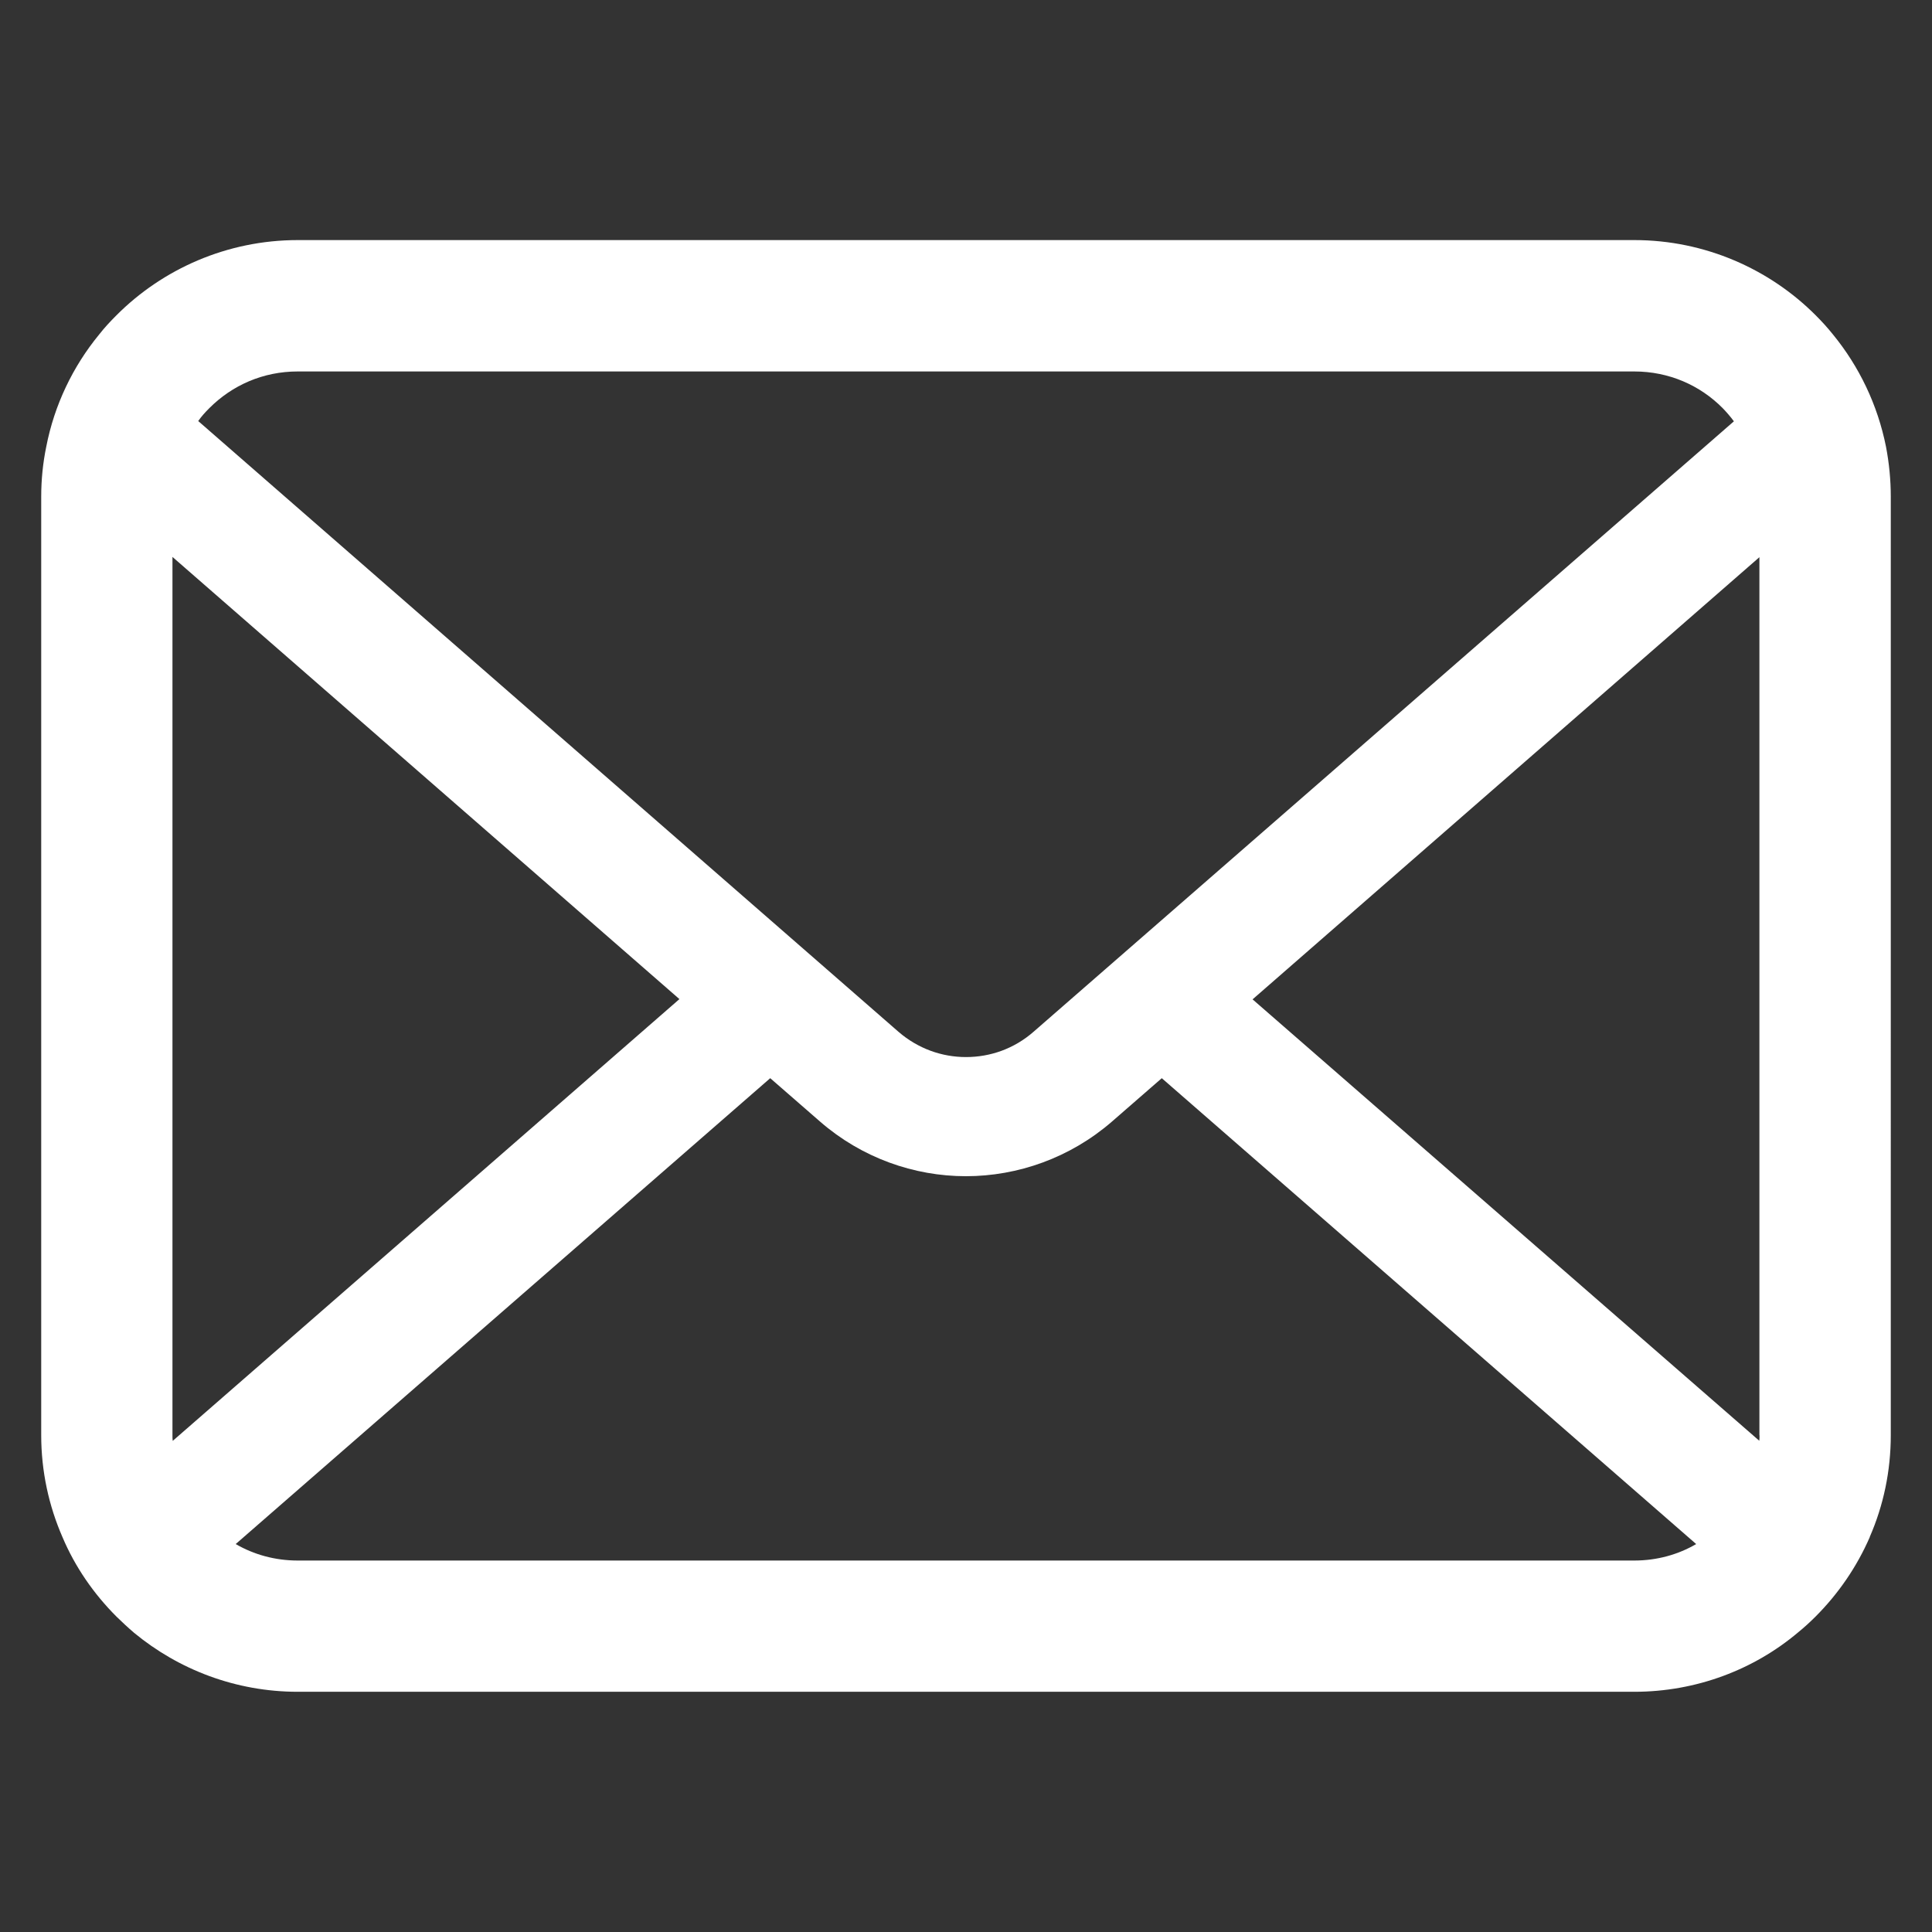
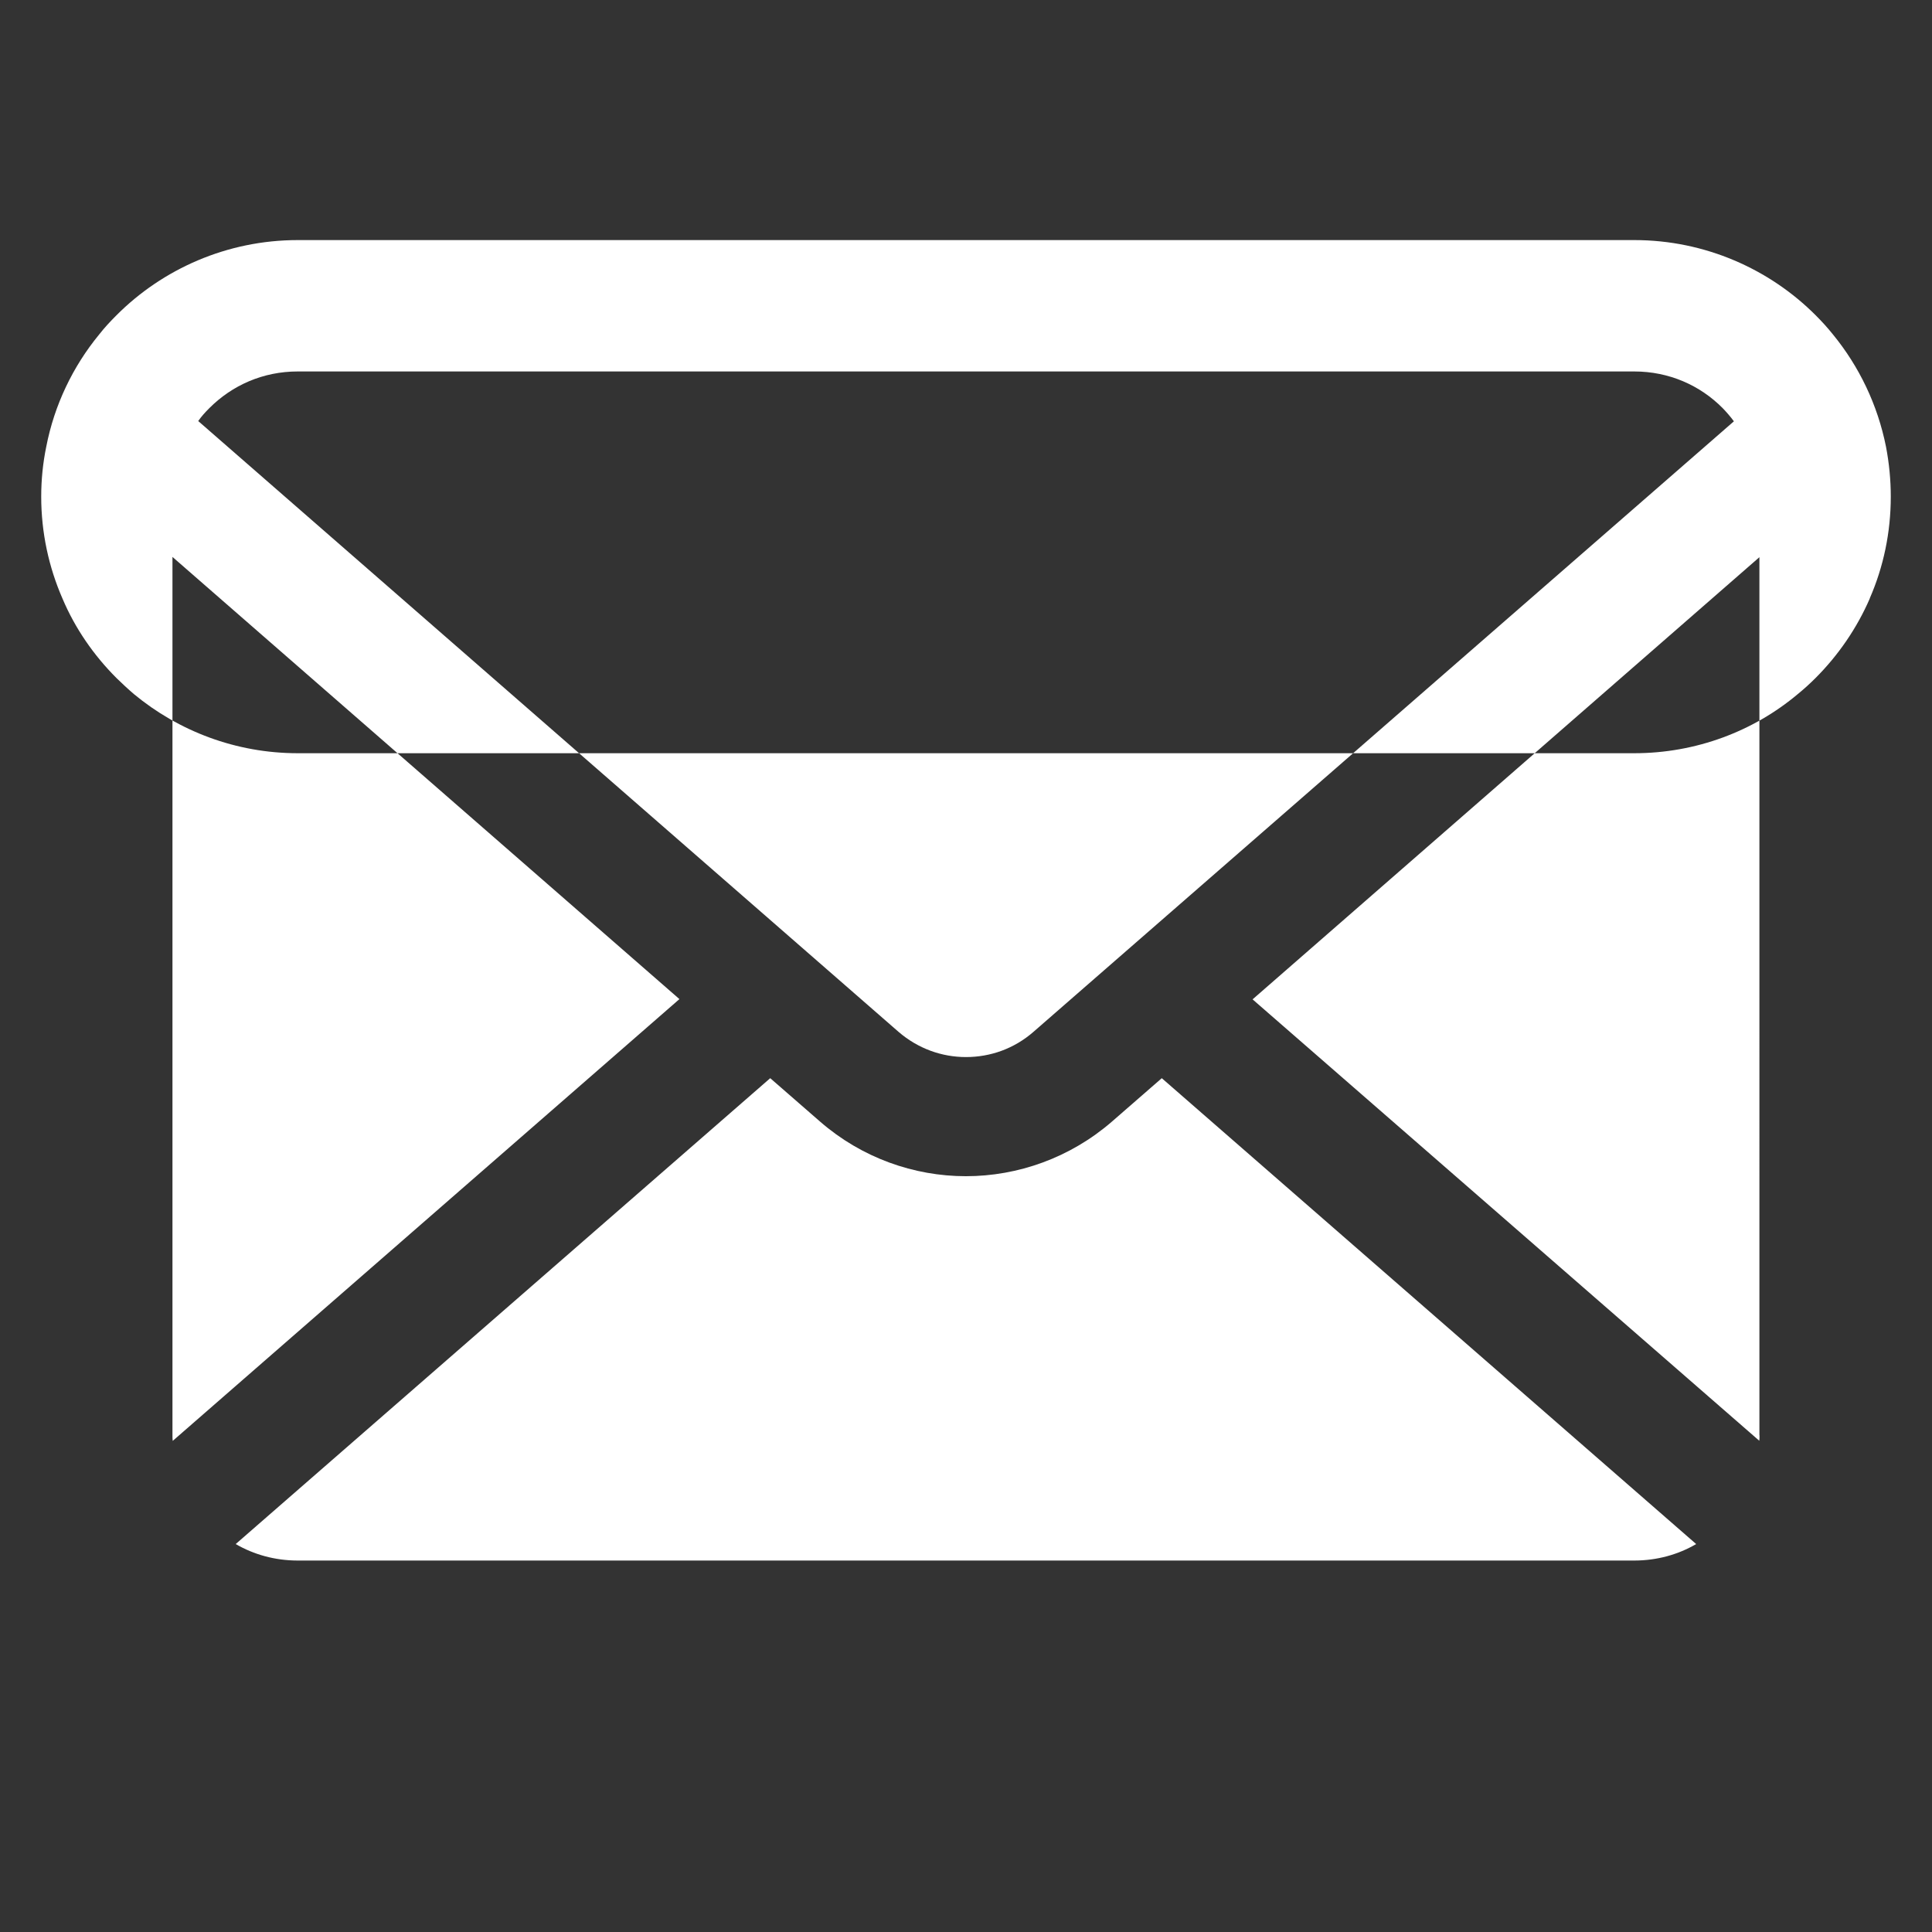
<svg xmlns="http://www.w3.org/2000/svg" version="1.1" x="0px" y="0px" viewBox="0 0 150 150" style="enable-background:new 0 0 150 150;" xml:space="preserve">
  <rect x="0" y="0" width="150" height="150" fill="#333333" stroke="none" />
  <style type="text/css">
	.st0{fill:#4B4B4B;}
	.st1{fill:#e6f2ec;}
	.st2{fill:none;stroke:#040000;stroke-width:13;stroke-linecap:round;stroke-linejoin:round;stroke-miterlimit:10;}
	.st3{fill:#F2F2F2;}
	.st4{fill:#234BAA;}
	.st5{fill:#FFFFFF;}
	.st6{fill:#e6f2ec;}
	.st7{fill:#17489C;}
	.st8{fill:none;}
	.st9{fill:none;stroke:#000000;stroke-width:2;stroke-linecap:round;stroke-linejoin:round;}
	.st10{fill:none;stroke:#000000;stroke-width:4;stroke-linecap:round;stroke-linejoin:round;}
	.st11{fill:#030000;}
	.st12{fill:none;stroke:#000000;stroke-width:7;stroke-linecap:round;stroke-linejoin:round;}
	.st13{fill:none;stroke:#000000;stroke-width:7;stroke-linecap:round;stroke-miterlimit:10;}
	.st14{fill:none;stroke:#000000;stroke-width:7;stroke-miterlimit:10;}
</style>
  <g id="Lock">
</g>
  <g id="レイヤー_3">
</g>
  <g id="_x31_">
</g>
  <g id="レイヤー_4">
</g>
  <g id="レイヤー_5">
</g>
  <g id="レイヤー_6">
</g>
  <g id="レイヤー_7">
</g>
  <g id="レイヤー_8">
</g>
  <g id="レイヤー_9">
</g>
  <g id="レイヤー_10">
</g>
  <g id="レイヤー_11">
</g>
  <g id="レイヤー_12">
    <g>
-       <path class="st5" d="M146.43,34.69c-0.65-3.26-2.09-6.24-4.11-8.71c-0.43-0.54-0.87-1.02-1.35-1.5c-3.58-3.59-8.6-5.84-14.08-5.84    H23.12c-5.48,0-10.49,2.24-14.08,5.84c-0.48,0.48-0.93,0.96-1.35,1.5c-2.02,2.46-3.47,5.45-4.1,8.71    c-0.26,1.26-0.39,2.56-0.39,3.87v72.87c0,2.8,0.59,5.48,1.65,7.91c0.98,2.32,2.43,4.41,4.19,6.17c0.45,0.44,0.89,0.85,1.37,1.26    c3.45,2.85,7.89,4.58,12.71,4.58h103.76c4.82,0,9.29-1.72,12.71-4.6c0.48-0.39,0.93-0.8,1.37-1.24c1.76-1.76,3.2-3.85,4.21-6.17    v-0.02c1.06-2.43,1.63-5.1,1.63-7.89V38.56C146.8,37.25,146.67,35.95,146.43,34.69z M16.25,31.69c1.78-1.78,4.17-2.85,6.87-2.85    h103.76c2.71,0,5.12,1.08,6.87,2.85c0.31,0.32,0.61,0.67,0.87,1.02l-54.38,47.4c-1.5,1.31-3.35,1.96-5.24,1.96    c-1.87,0-3.72-0.65-5.24-1.96L15.39,32.69C15.63,32.34,15.93,32.01,16.25,31.69z M13.39,111.44v-68.2l39.36,34.33l-39.34,34.3    C13.39,111.73,13.39,111.59,13.39,111.44z M126.88,121.16H23.12c-1.76,0-3.41-0.46-4.82-1.28l41.5-36.17l3.87,3.37    c3.24,2.82,7.3,4.24,11.32,4.24c4.04,0,8.1-1.43,11.34-4.24l3.87-3.37l41.49,36.17C130.29,120.7,128.64,121.16,126.88,121.16z     M136.61,111.44c0,0.15,0,0.29-0.02,0.42L97.25,77.59l39.35-34.33V111.44z" />
+       <path class="st5" d="M146.43,34.69c-0.65-3.26-2.09-6.24-4.11-8.71c-0.43-0.54-0.87-1.02-1.35-1.5c-3.58-3.59-8.6-5.84-14.08-5.84    H23.12c-5.48,0-10.49,2.24-14.08,5.84c-0.48,0.48-0.93,0.96-1.35,1.5c-2.02,2.46-3.47,5.45-4.1,8.71    c-0.26,1.26-0.39,2.56-0.39,3.87c0,2.8,0.59,5.48,1.65,7.91c0.98,2.32,2.43,4.41,4.19,6.17c0.45,0.44,0.89,0.85,1.37,1.26    c3.45,2.85,7.89,4.58,12.71,4.58h103.76c4.82,0,9.29-1.72,12.71-4.6c0.48-0.39,0.93-0.8,1.37-1.24c1.76-1.76,3.2-3.85,4.21-6.17    v-0.02c1.06-2.43,1.63-5.1,1.63-7.89V38.56C146.8,37.25,146.67,35.95,146.43,34.69z M16.25,31.69c1.78-1.78,4.17-2.85,6.87-2.85    h103.76c2.71,0,5.12,1.08,6.87,2.85c0.31,0.32,0.61,0.67,0.87,1.02l-54.38,47.4c-1.5,1.31-3.35,1.96-5.24,1.96    c-1.87,0-3.72-0.65-5.24-1.96L15.39,32.69C15.63,32.34,15.93,32.01,16.25,31.69z M13.39,111.44v-68.2l39.36,34.33l-39.34,34.3    C13.39,111.73,13.39,111.59,13.39,111.44z M126.88,121.16H23.12c-1.76,0-3.41-0.46-4.82-1.28l41.5-36.17l3.87,3.37    c3.24,2.82,7.3,4.24,11.32,4.24c4.04,0,8.1-1.43,11.34-4.24l3.87-3.37l41.49,36.17C130.29,120.7,128.64,121.16,126.88,121.16z     M136.61,111.44c0,0.15,0,0.29-0.02,0.42L97.25,77.59l39.35-34.33V111.44z" />
    </g>
  </g>
</svg>